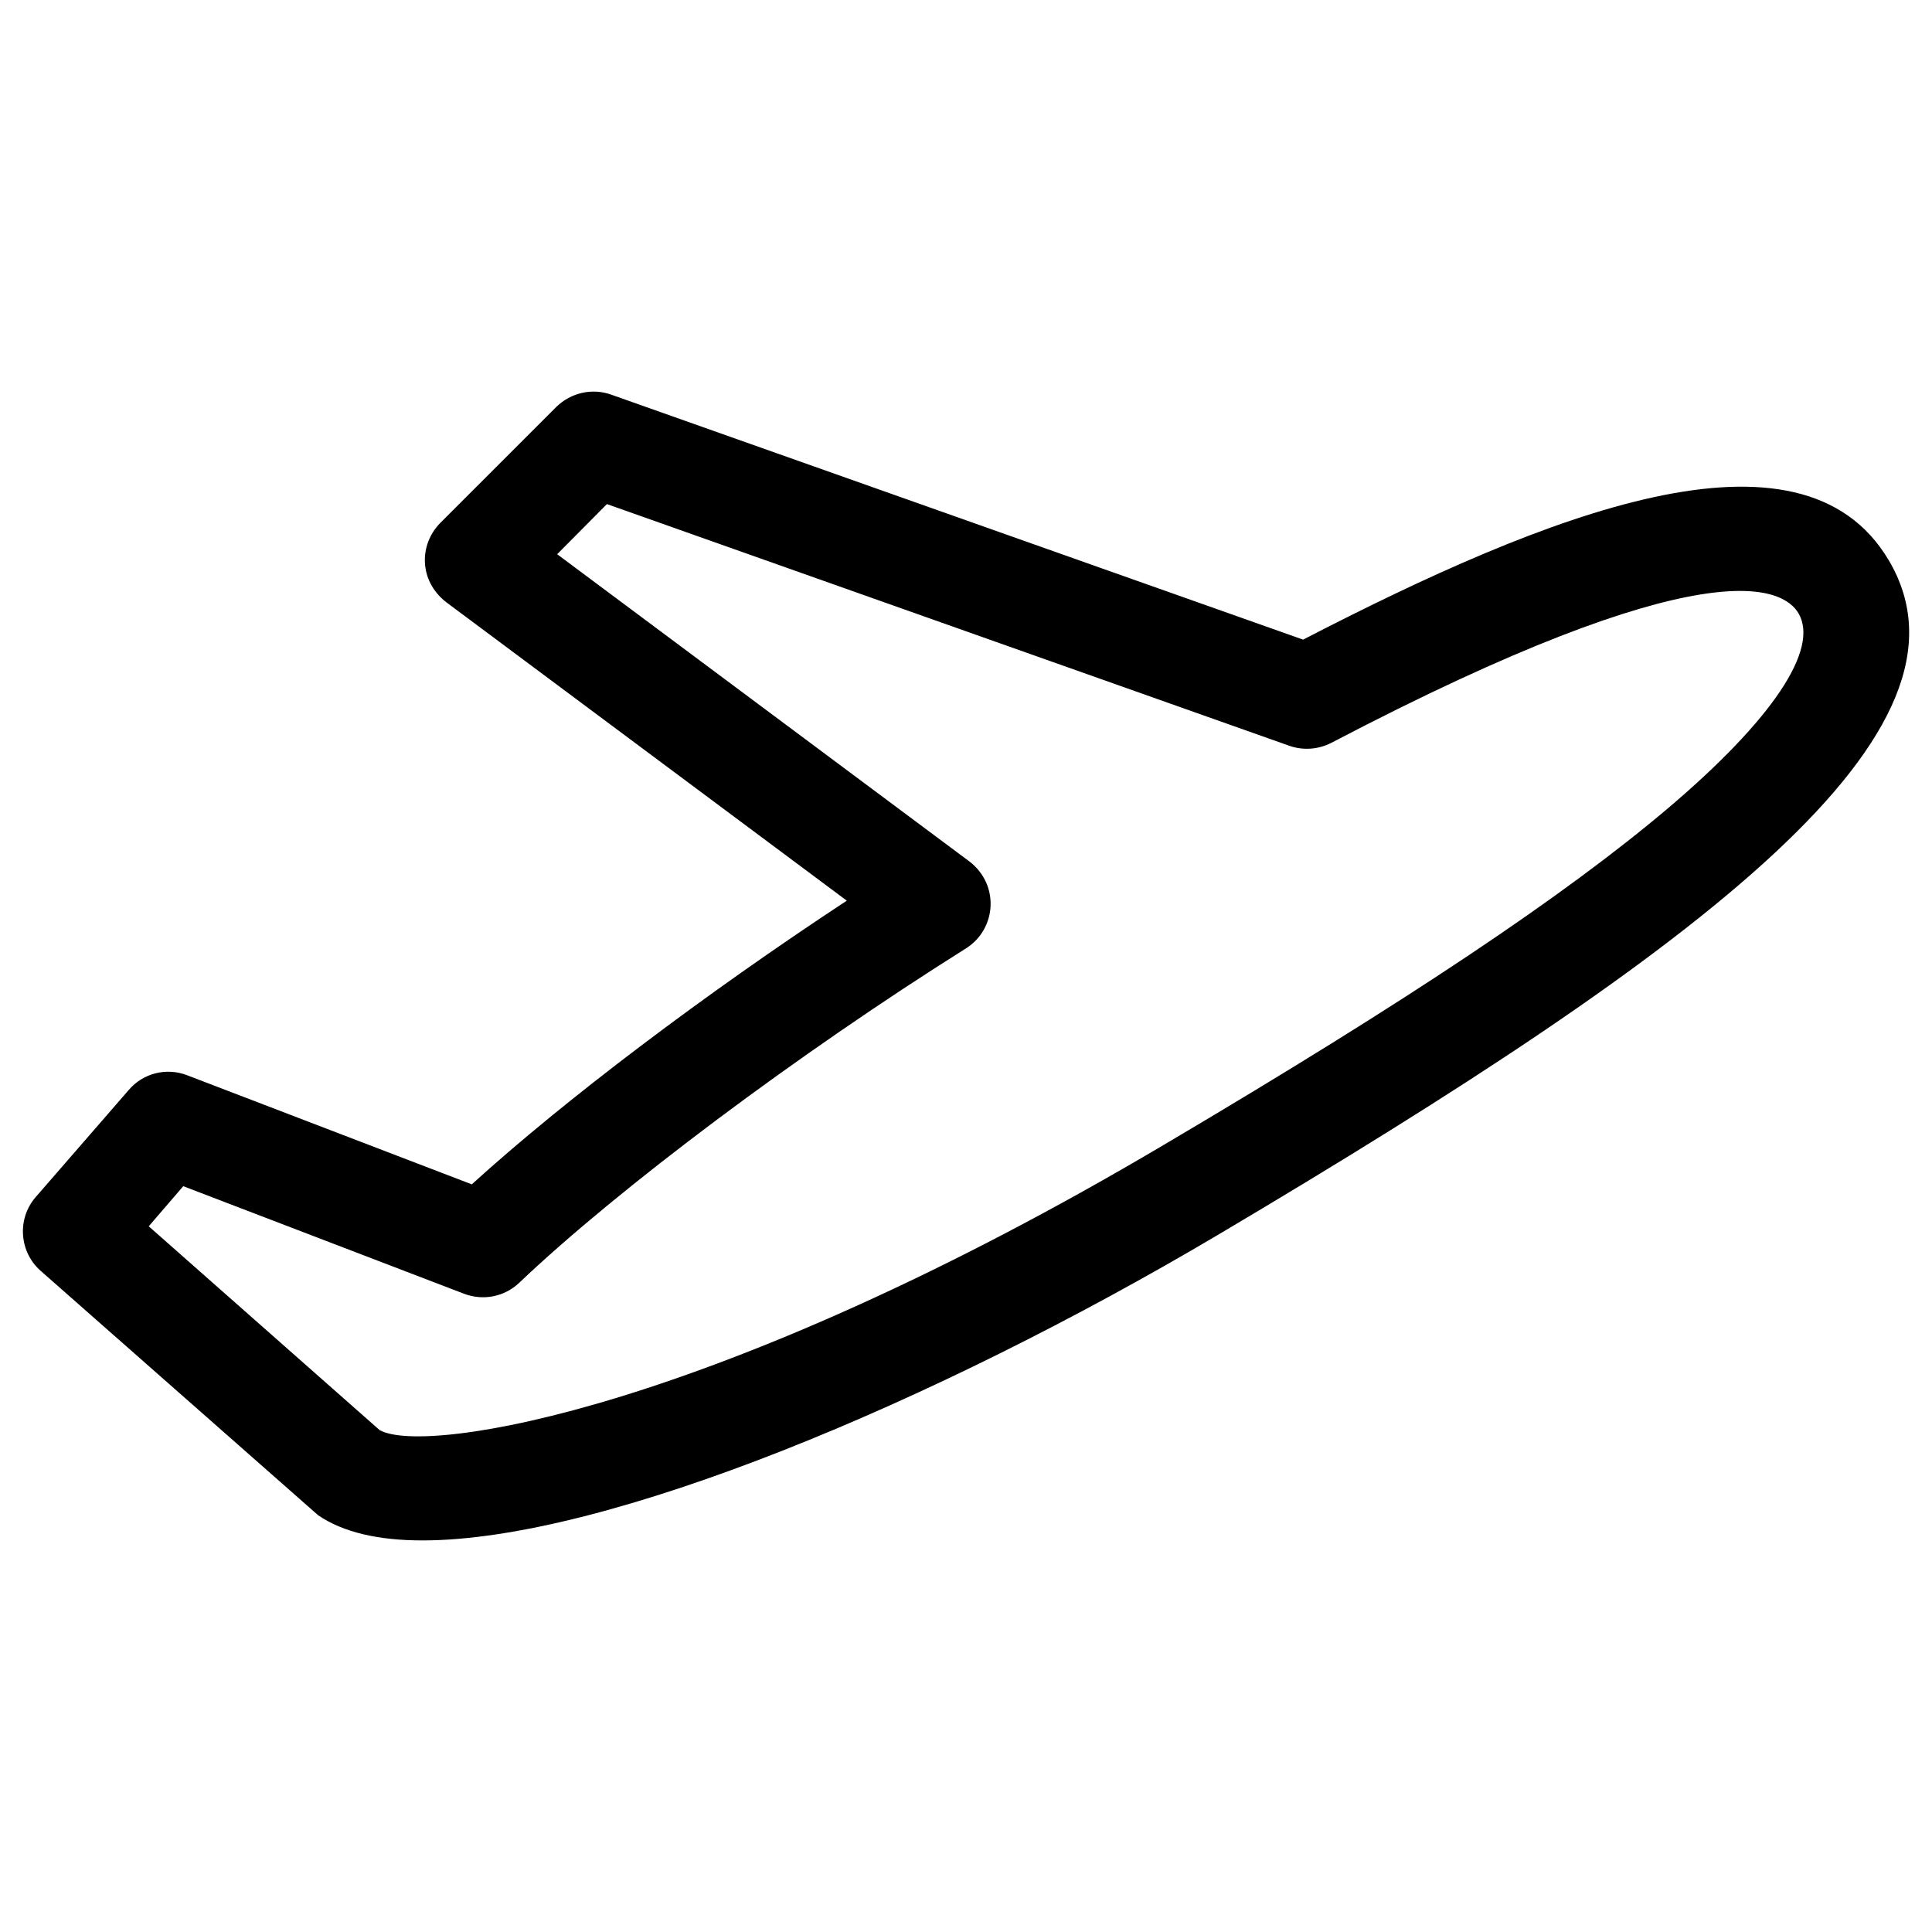
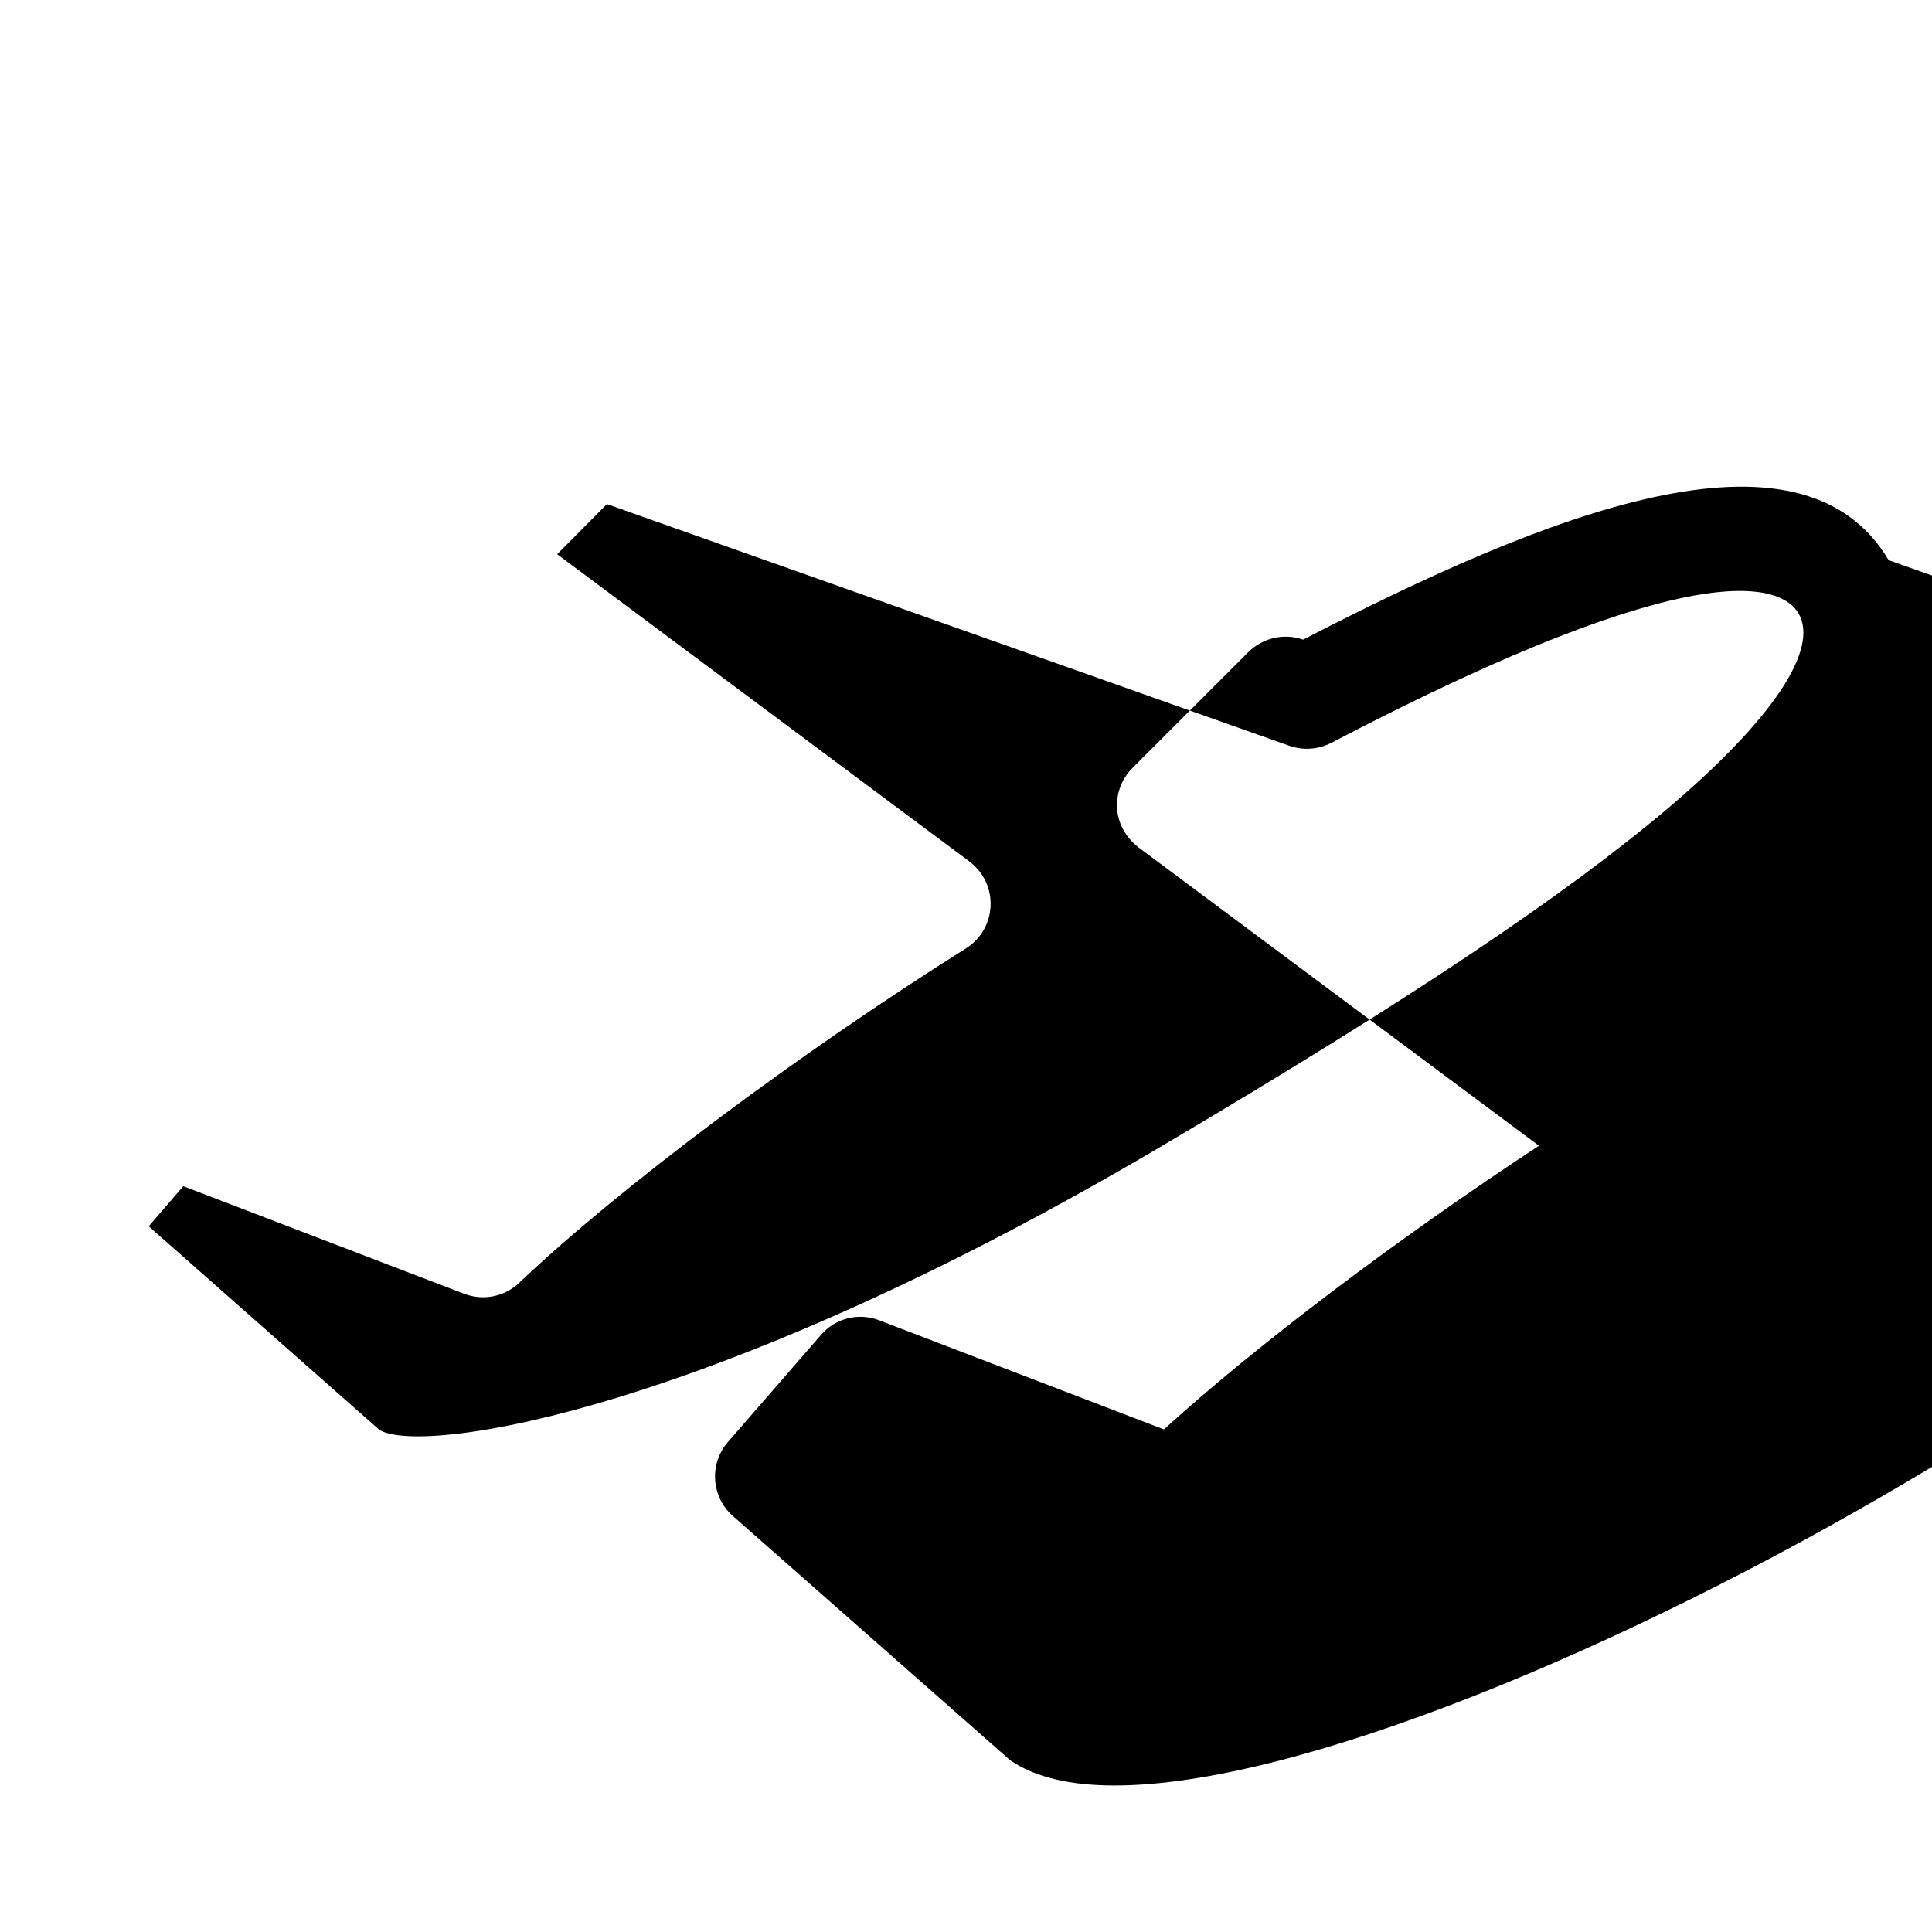
<svg xmlns="http://www.w3.org/2000/svg" fill="#000000" width="800px" height="800px" version="1.1" viewBox="144 144 512 512">
-   <path d="m644.52 292.45c-23.32-39.359-90.824-12.203-155.18 21.059l-183.42-64.945c-5.019-1.77-10.629-0.492-14.465 3.246l-30.801 30.801c-5.609 5.707-5.707 15.254 1.574 20.961l106.18 79.113c-37.688 24.797-74.688 52.742-99.383 75.18l-75.473-28.93c-5.41-2.066-11.609-0.59-15.449 3.938l-24.703 28.434c-4.918 5.707-4.328 14.465 1.379 19.484l73.504 64.746c6.594 4.527 15.941 6.691 27.652 6.691 48.707 0 135.89-36.605 210.68-80.887 129.69-76.848 204.77-133.53 177.91-178.89zm-58.352 65.633c-27.551 23.32-68.684 50.871-133.63 89.25-118.67 70.258-195.72 82.461-207.92 75.672l-61.203-54.023 9.152-10.629 74.488 28.535c5.019 1.871 10.629 0.789 14.562-2.953 26.176-24.895 73.801-60.613 118.47-88.66 7.969-5.117 8.855-16.727 0.887-22.926l-109.32-81.477 13.188-13.285 180.86 64.059c3.641 1.277 7.676 0.984 11.121-0.789 99.285-51.957 119.66-41.328 123.79-34.34 5.606 9.551-6.992 28.246-34.445 51.566z" />
+   <path d="m644.52 292.45c-23.32-39.359-90.824-12.203-155.18 21.059c-5.019-1.77-10.629-0.492-14.465 3.246l-30.801 30.801c-5.609 5.707-5.707 15.254 1.574 20.961l106.18 79.113c-37.688 24.797-74.688 52.742-99.383 75.18l-75.473-28.93c-5.41-2.066-11.609-0.59-15.449 3.938l-24.703 28.434c-4.918 5.707-4.328 14.465 1.379 19.484l73.504 64.746c6.594 4.527 15.941 6.691 27.652 6.691 48.707 0 135.89-36.605 210.68-80.887 129.69-76.848 204.77-133.53 177.91-178.89zm-58.352 65.633c-27.551 23.32-68.684 50.871-133.63 89.25-118.67 70.258-195.72 82.461-207.92 75.672l-61.203-54.023 9.152-10.629 74.488 28.535c5.019 1.871 10.629 0.789 14.562-2.953 26.176-24.895 73.801-60.613 118.47-88.66 7.969-5.117 8.855-16.727 0.887-22.926l-109.32-81.477 13.188-13.285 180.86 64.059c3.641 1.277 7.676 0.984 11.121-0.789 99.285-51.957 119.66-41.328 123.79-34.34 5.606 9.551-6.992 28.246-34.445 51.566z" />
</svg>